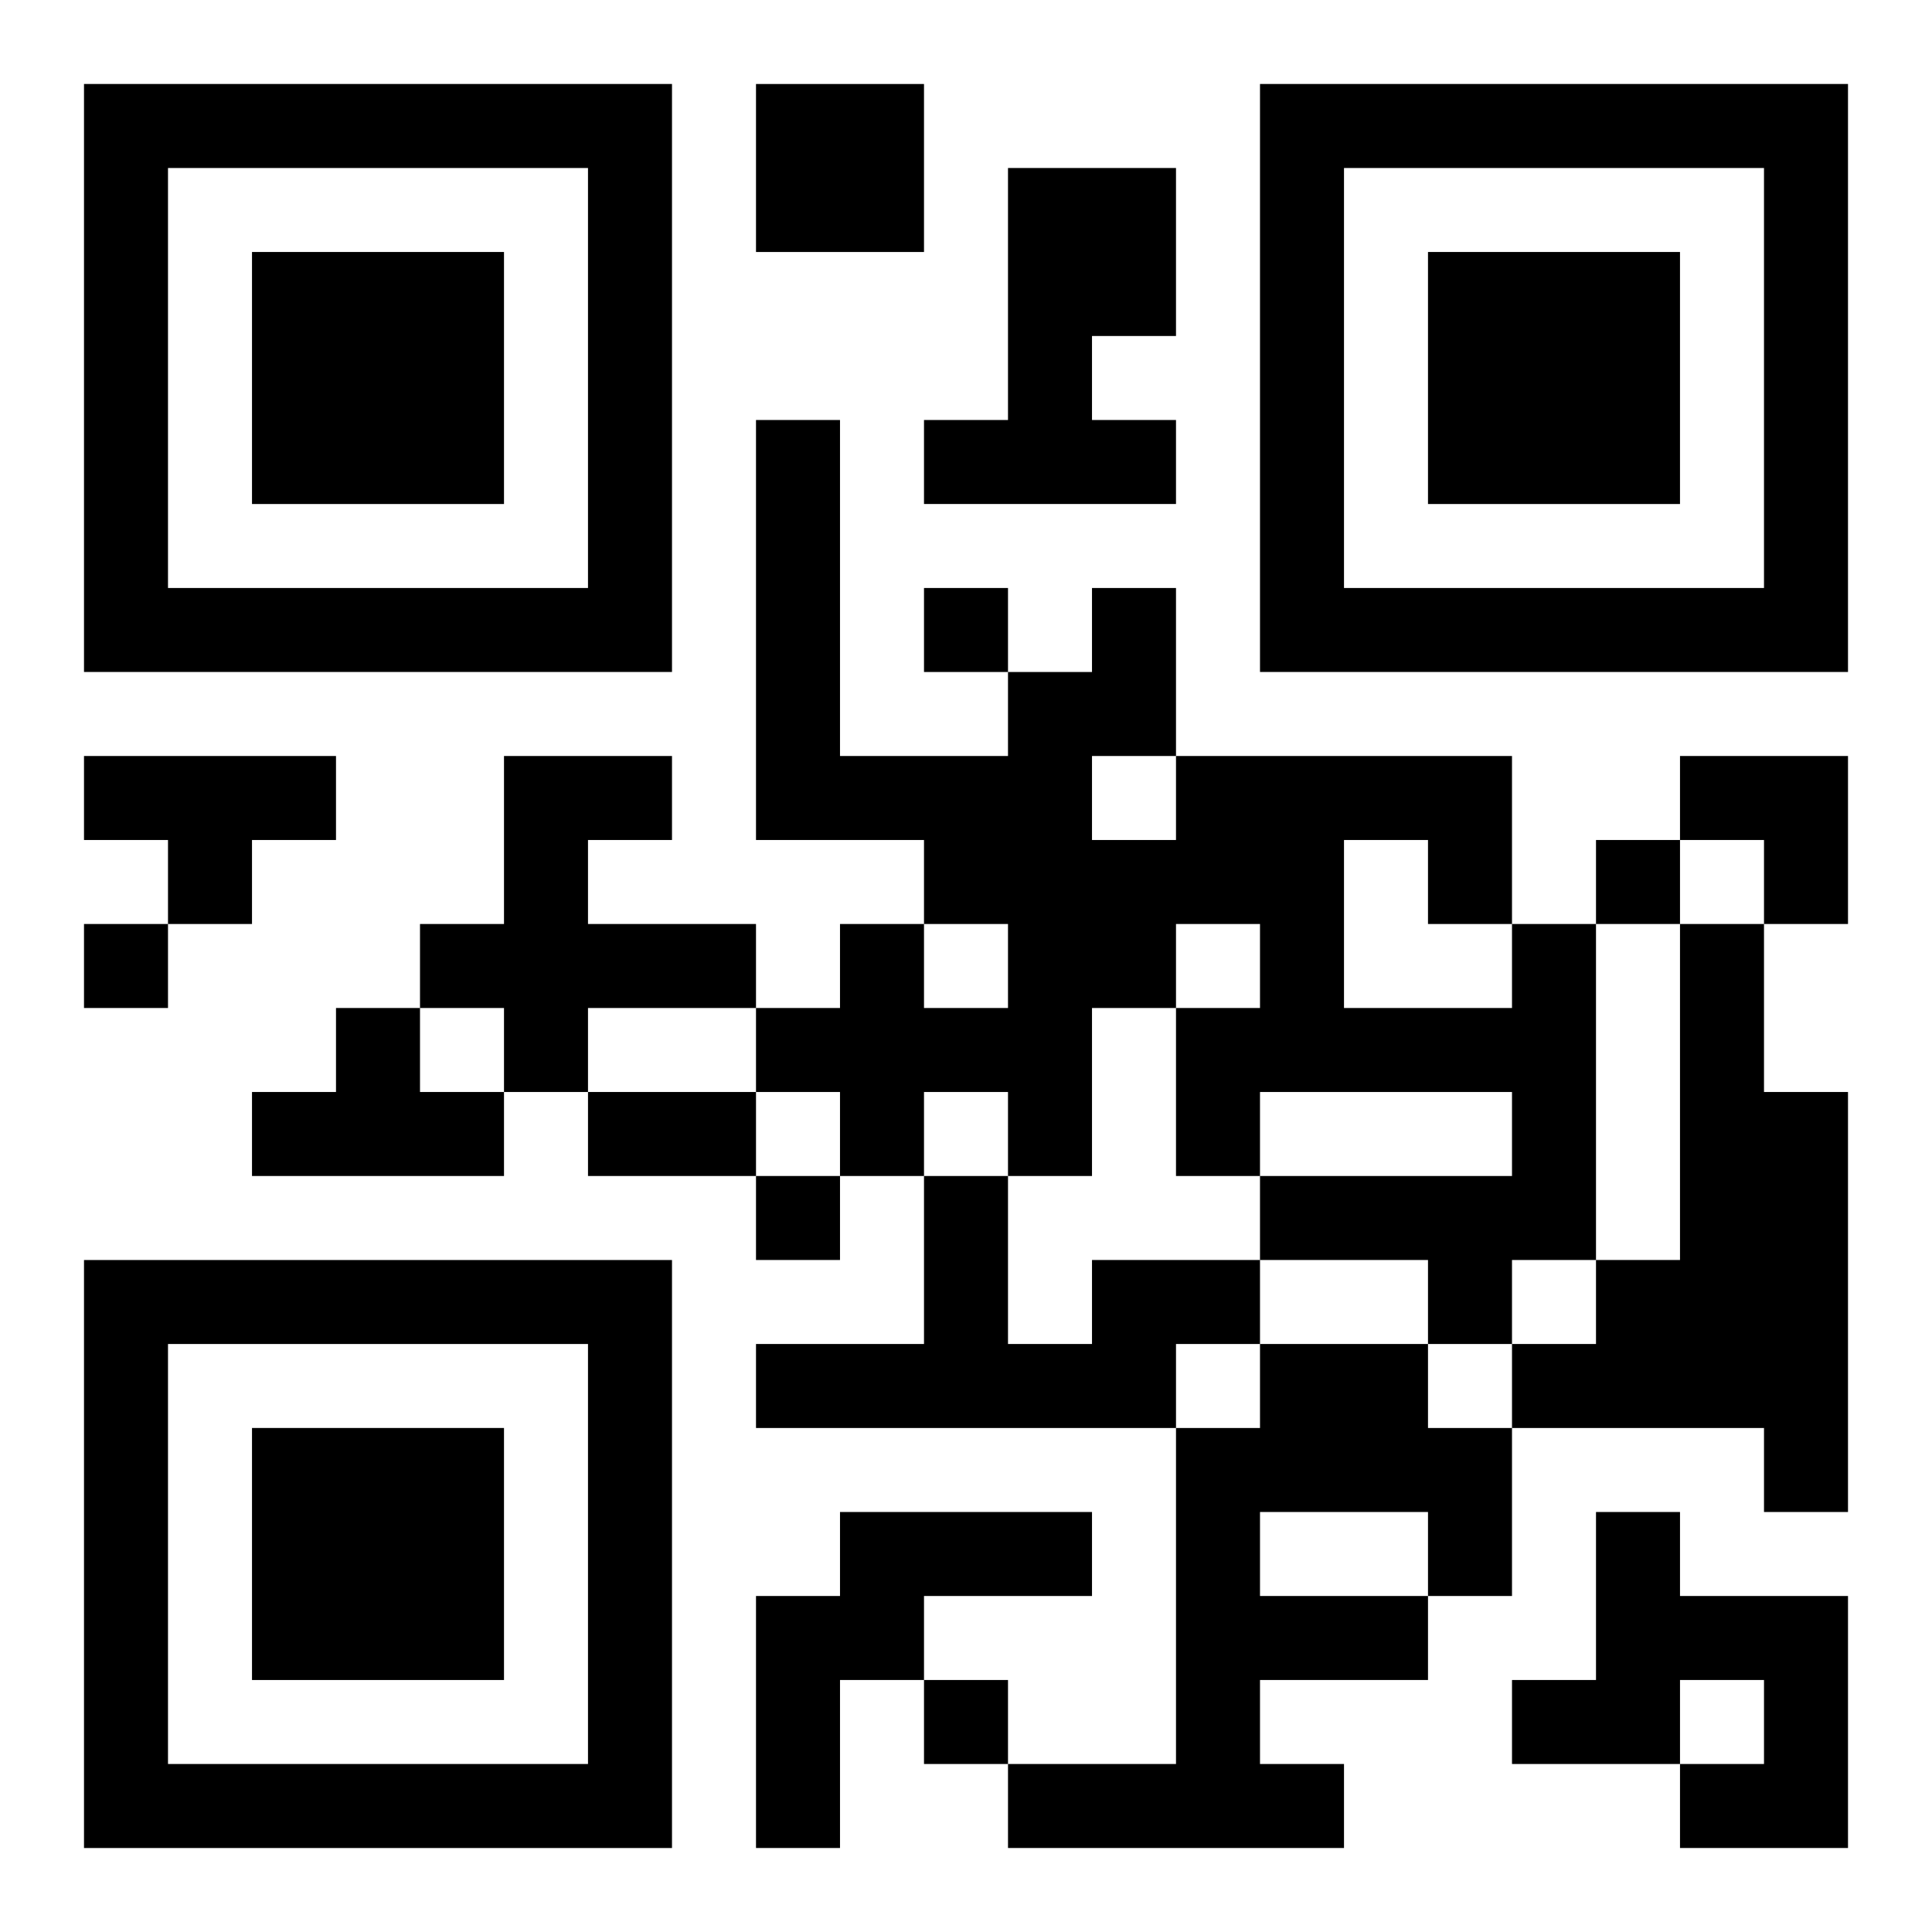
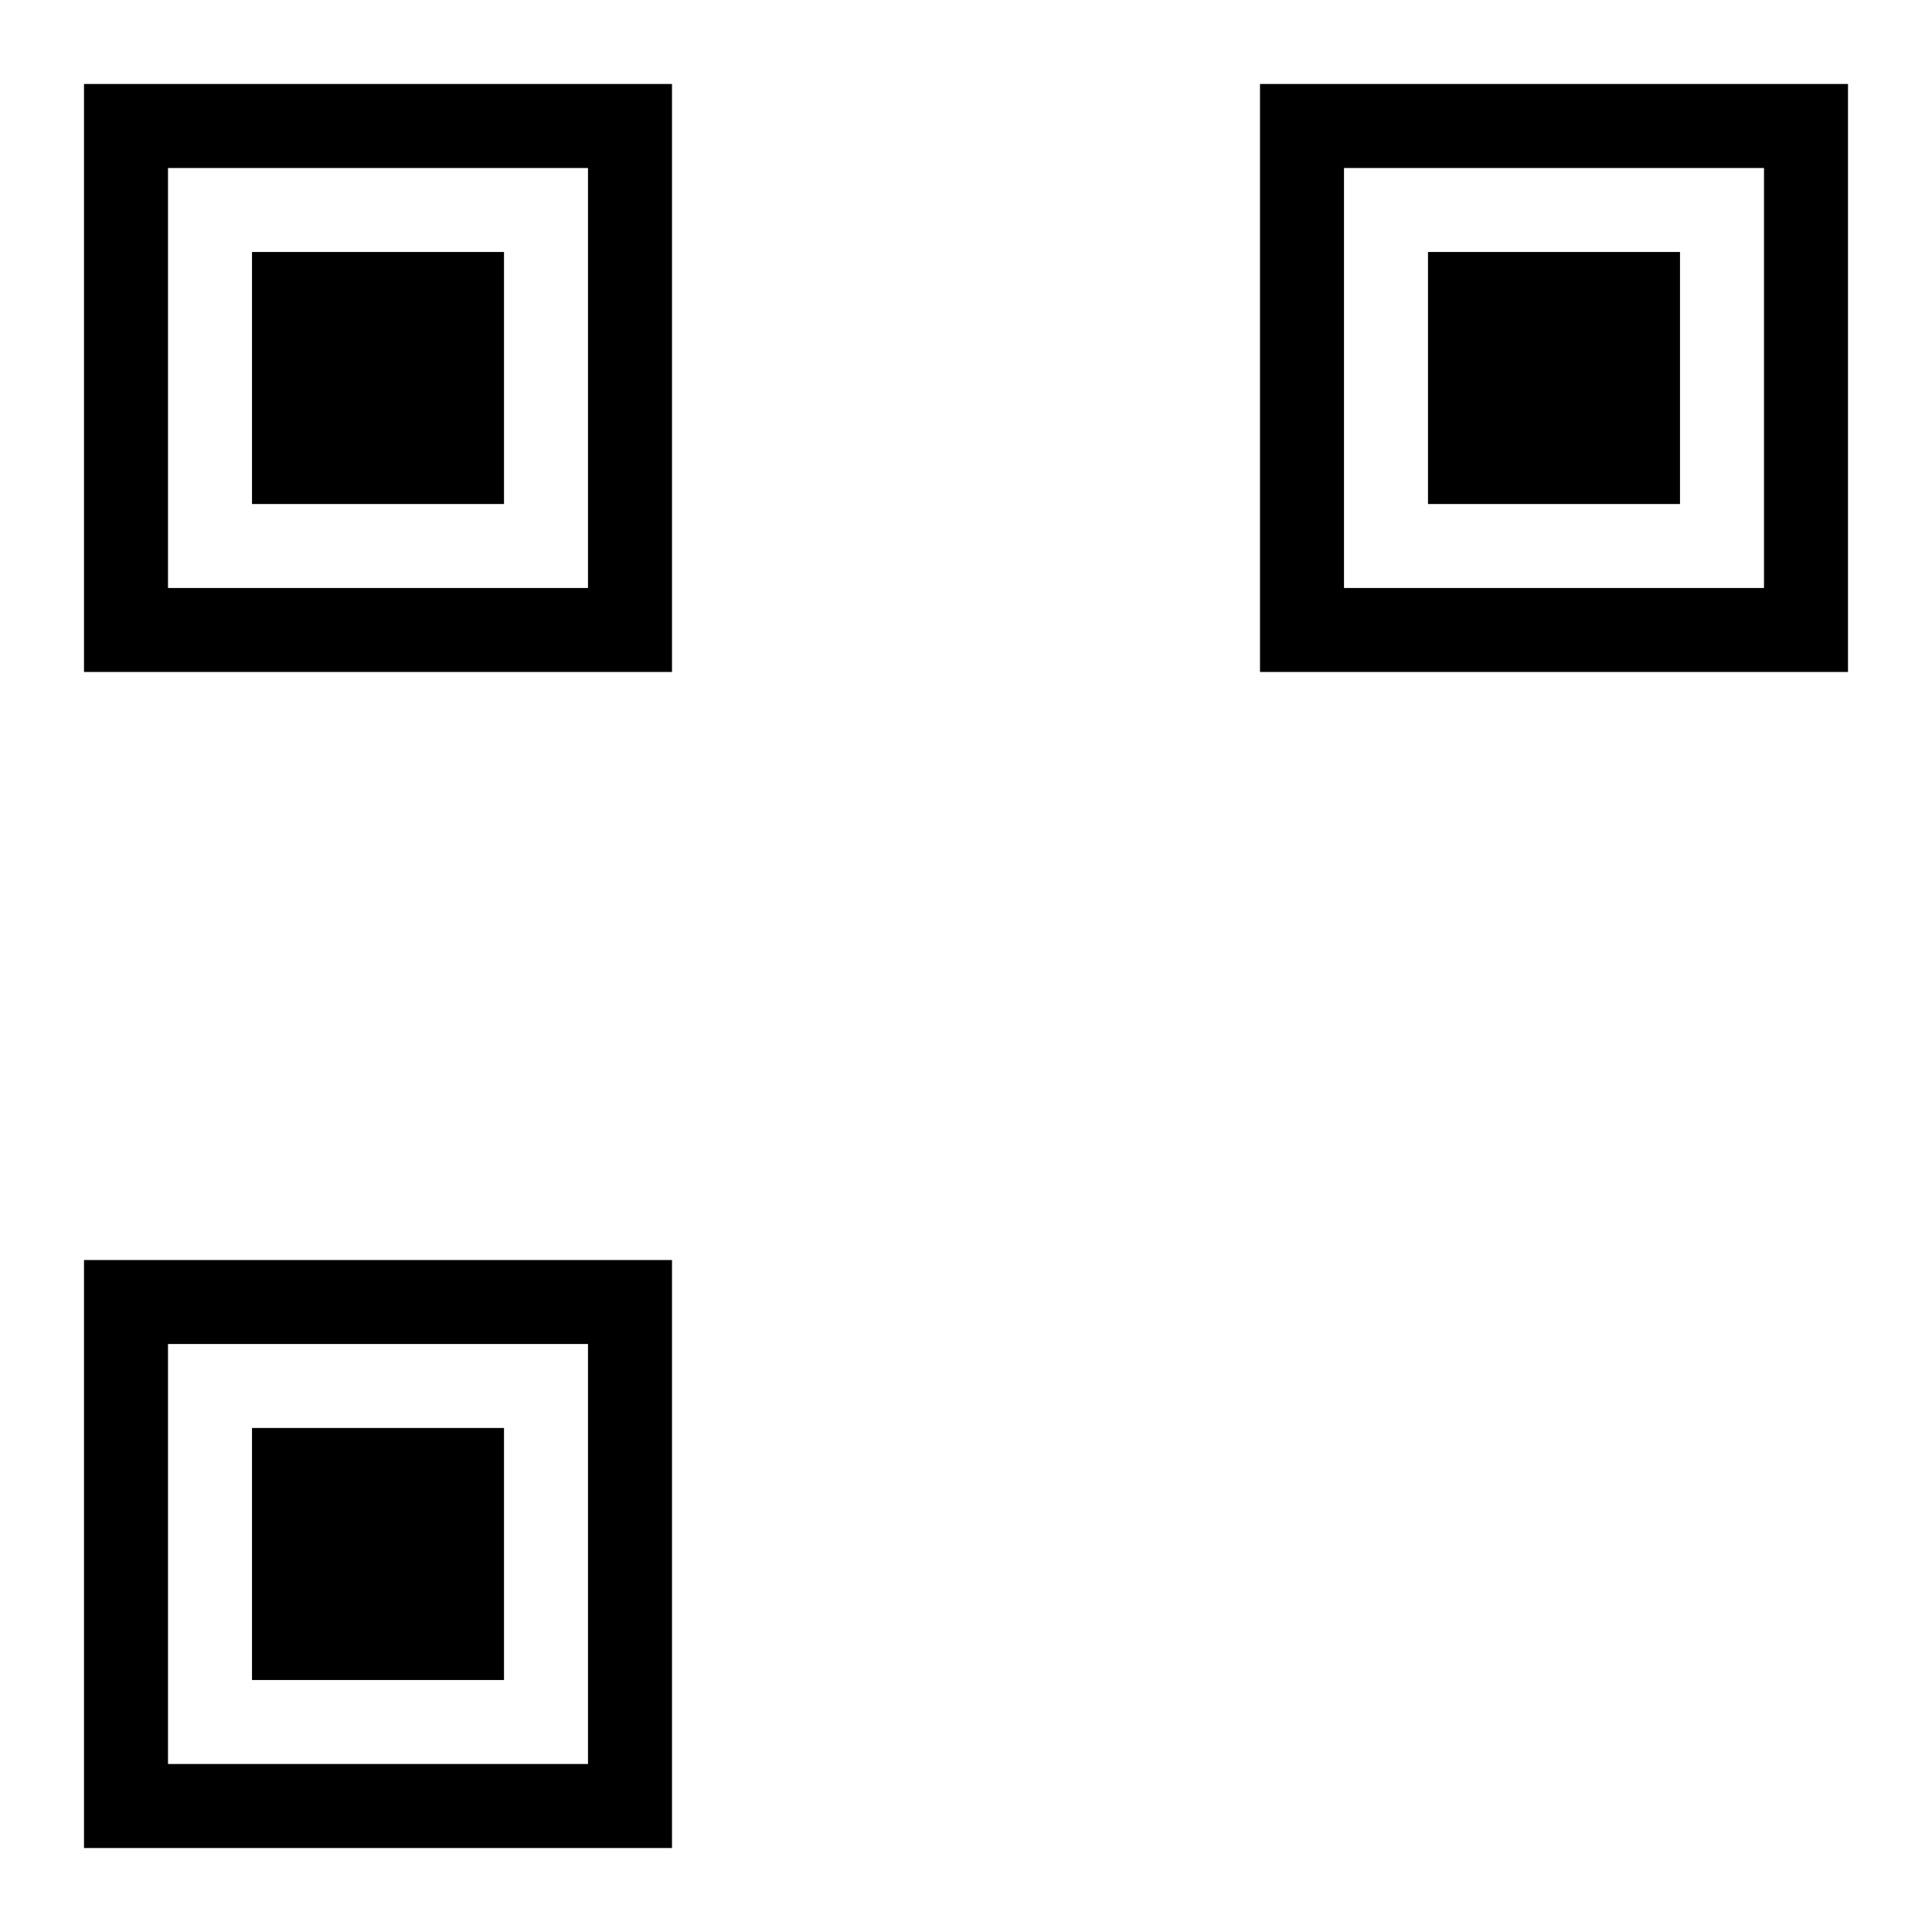
<svg xmlns="http://www.w3.org/2000/svg" xmlns:xlink="http://www.w3.org/1999/xlink" width="250" height="250" baseProfile="full" version="1.1" viewBox="-1 -1 23 23">
  <symbol id="a">
    <path d="m0 7v7h7v-7h-7zm1 1h5v5h-5v-5zm1 1v3h3v-3h-3z" />
  </symbol>
  <use y="-7" xlink:href="#a" />
  <use y="7" xlink:href="#a" />
  <use x="14" y="-7" xlink:href="#a" />
-   <path d="m8 0h2v2h-2v-2m3 1h2v2h-1v1h1v1h-3v-1h1v-3m-11 7h3v1h-1v1h-1v-1h-1v-1m5 0h2v1h-1v1h2v1h-2v1h-1v-1h-1v-1h1v-2m12 2h1v4h-1v1h-1v-1h-2v-1h3v-1h-3v1h-1v-2h1v-1h-1v1h-1v2h-1v-1h-1v1h-1v-1h-1v-1h1v-1h1v1h1v-1h-1v-1h-2v-5h1v4h2v-1h1v-1h1v2h4v2m-2-1v2h2v-1h-1v-1h-1m-3-1v1h1v-1h-1m7 2h1v2h1v5h-1v-1h-3v-1h1v-1h1v-4m-16 1h1v1h1v1h-3v-1h1v-1m9 3h2v1h-1v1h-5v-1h2v-2h1v2h1v-1m2 1h2v1h1v2h-1v1h-2v1h1v1h-4v-1h2v-4h1v-1m0 2v1h2v-1h-2m-5 0h3v1h-2v1h-1v2h-1v-3h1v-1m9 0h1v1h2v3h-2v-1h1v-1h-1v1h-2v-1h1v-2m-8-11v1h1v-1h-1m8 3v1h1v-1h-1m-18 1v1h1v-1h-1m8 3v1h1v-1h-1m2 6v1h1v-1h-1m-4-7h2v1h-2v-1m13-4h2v2h-1v-1h-1z" />
</svg>